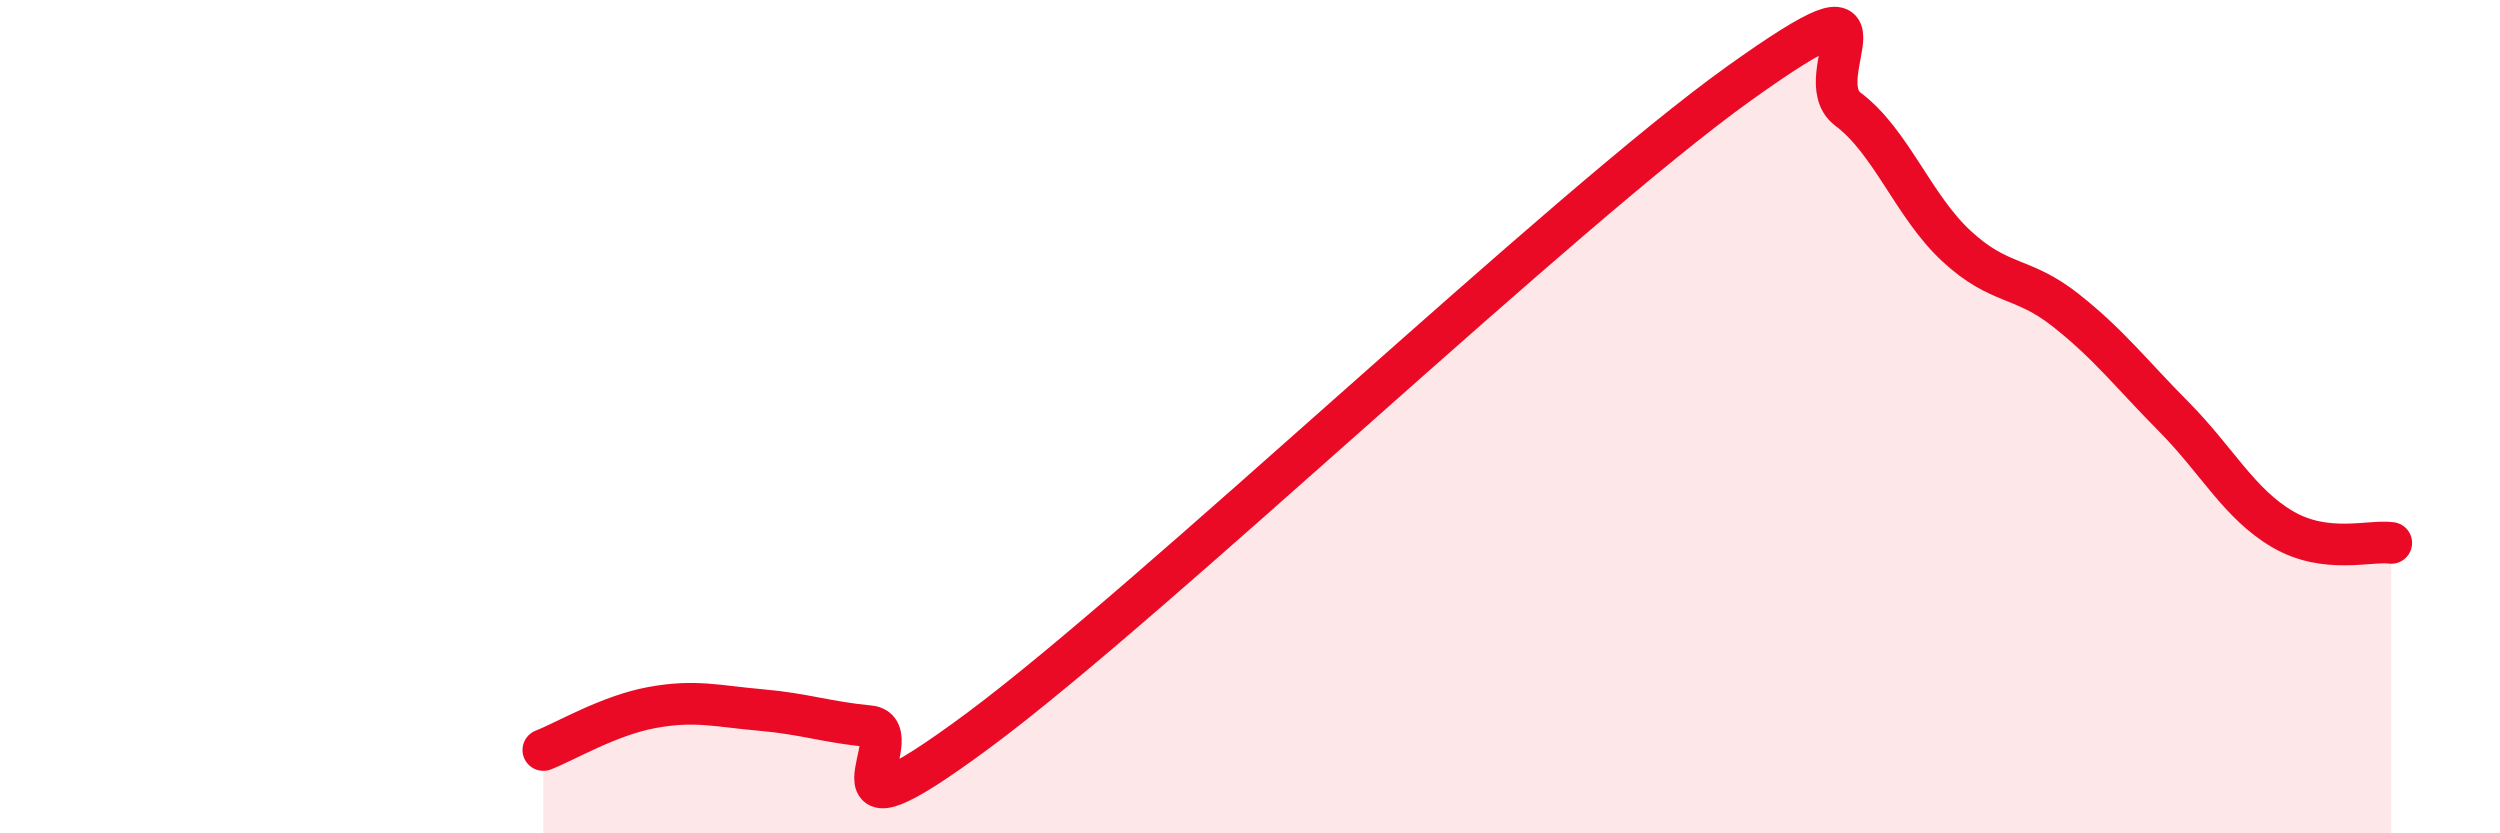
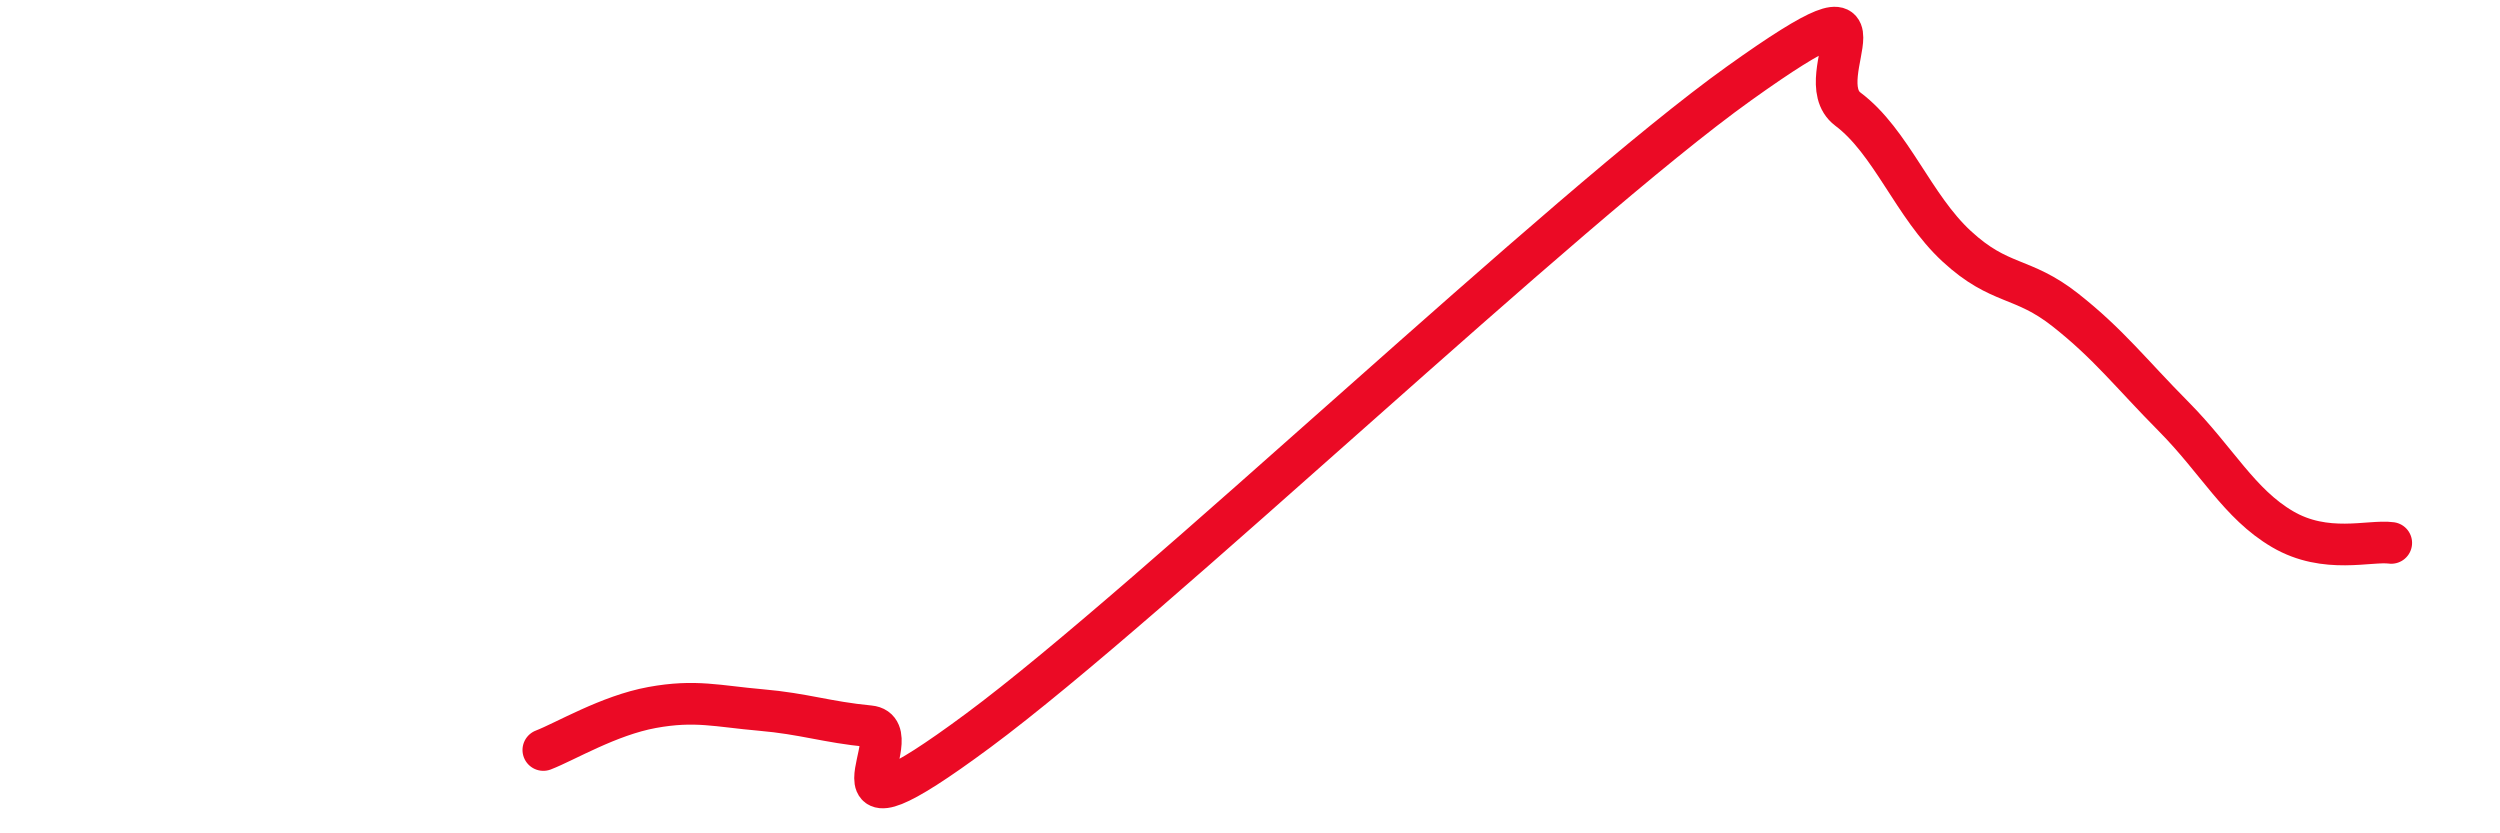
<svg xmlns="http://www.w3.org/2000/svg" width="60" height="20" viewBox="0 0 60 20">
-   <path d="M 13.04,18 C 13.56,17.8 14.61,17.17 15.65,16.98 C 16.69,16.79 17.22,16.95 18.26,17.04 C 19.3,17.13 19.83,17.33 20.87,17.43 C 21.91,17.53 19.31,20.62 23.48,17.53 C 27.65,14.44 37.57,4.98 41.74,2 C 45.91,-0.98 43.31,1.84 44.35,2.62 C 45.39,3.4 45.92,4.95 46.96,5.91 C 48,6.87 48.53,6.62 49.57,7.44 C 50.61,8.26 51.13,8.95 52.17,10 C 53.21,11.05 53.74,12.09 54.78,12.7 C 55.82,13.31 56.87,12.96 57.39,13.03L57.39 20L13.04 20Z" fill="#EB0A25" opacity="0.1" stroke-linecap="round" stroke-linejoin="round" />
  <path d="M 13.04,18 C 13.56,17.8 14.61,17.17 15.65,16.98 C 16.69,16.79 17.22,16.95 18.26,17.04 C 19.3,17.13 19.83,17.33 20.87,17.43 C 21.91,17.53 19.31,20.62 23.48,17.53 C 27.65,14.44 37.57,4.98 41.74,2 C 45.91,-0.98 43.31,1.84 44.35,2.62 C 45.39,3.4 45.92,4.95 46.96,5.91 C 48,6.87 48.53,6.62 49.57,7.44 C 50.61,8.26 51.13,8.95 52.17,10 C 53.21,11.05 53.74,12.09 54.78,12.7 C 55.82,13.31 56.87,12.96 57.39,13.03" stroke="#EB0A25" stroke-width="1" fill="none" stroke-linecap="round" stroke-linejoin="round" />
</svg>